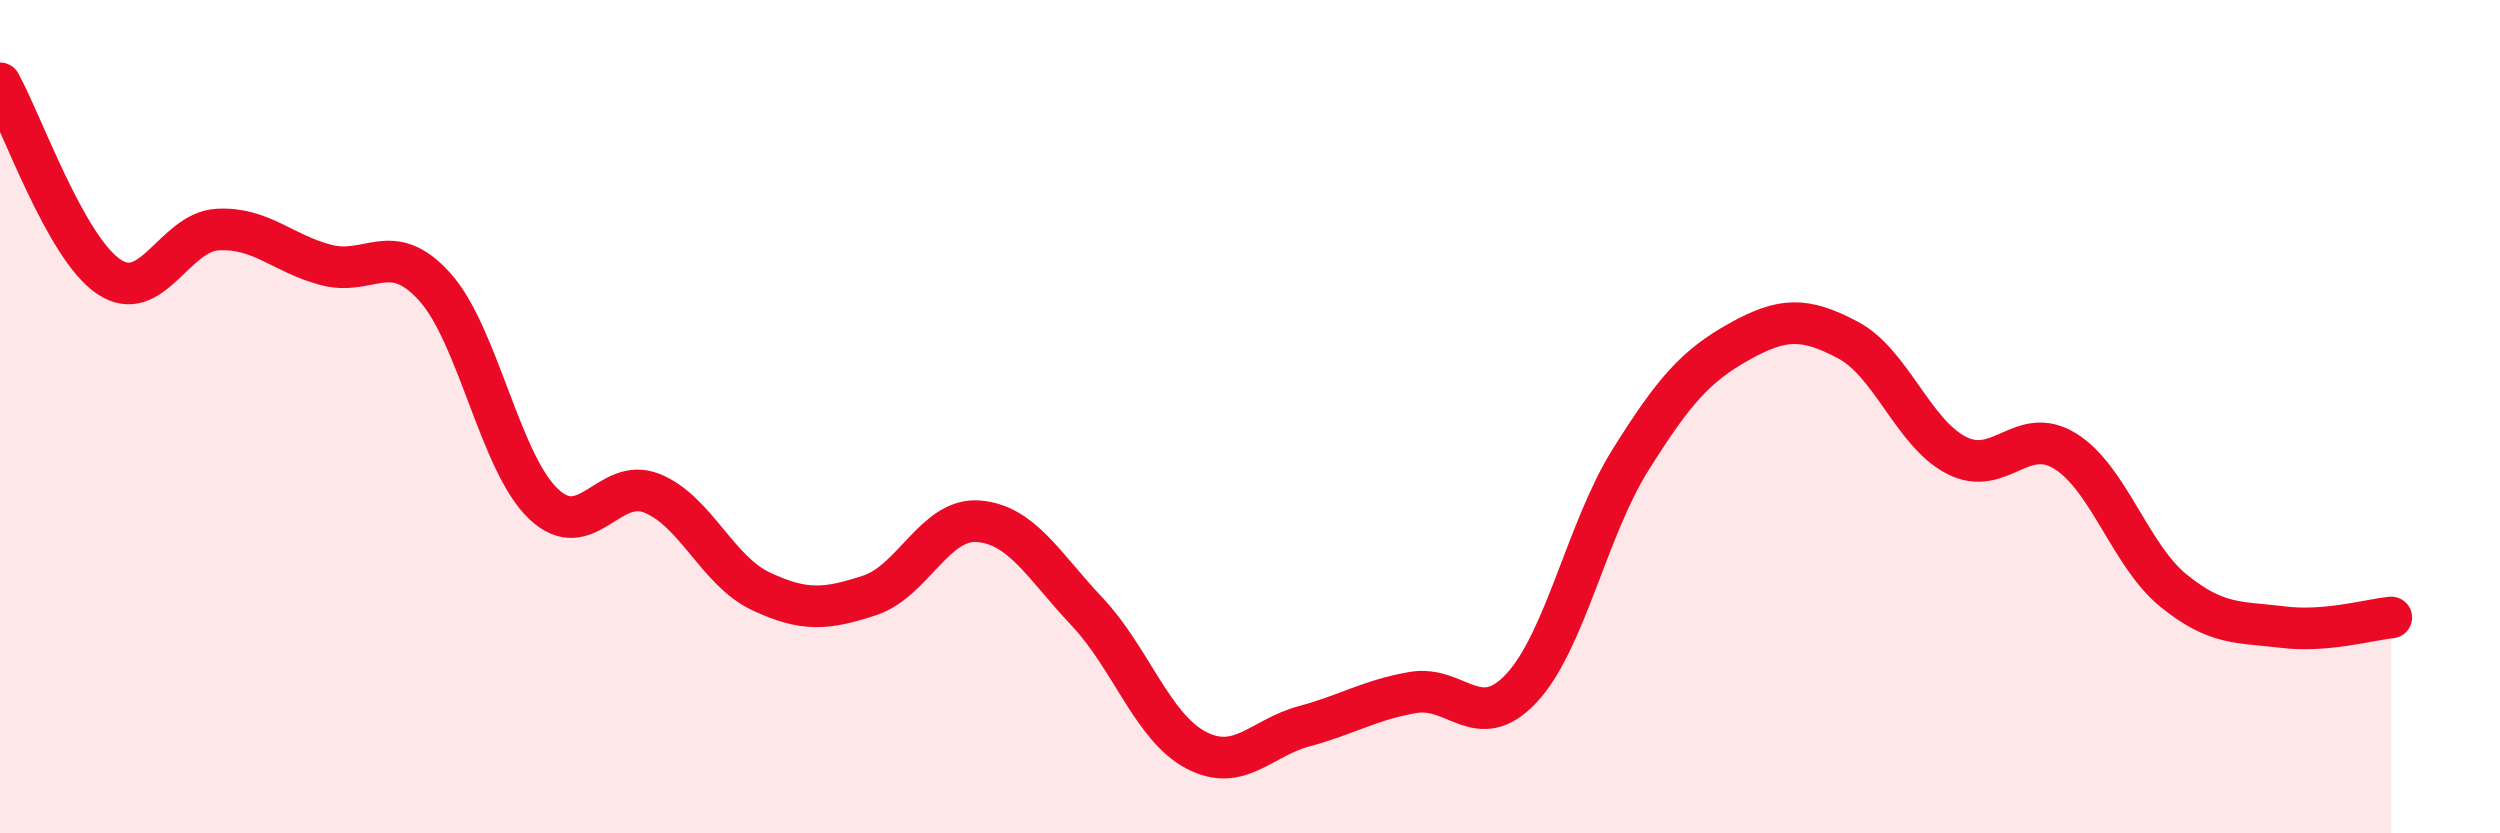
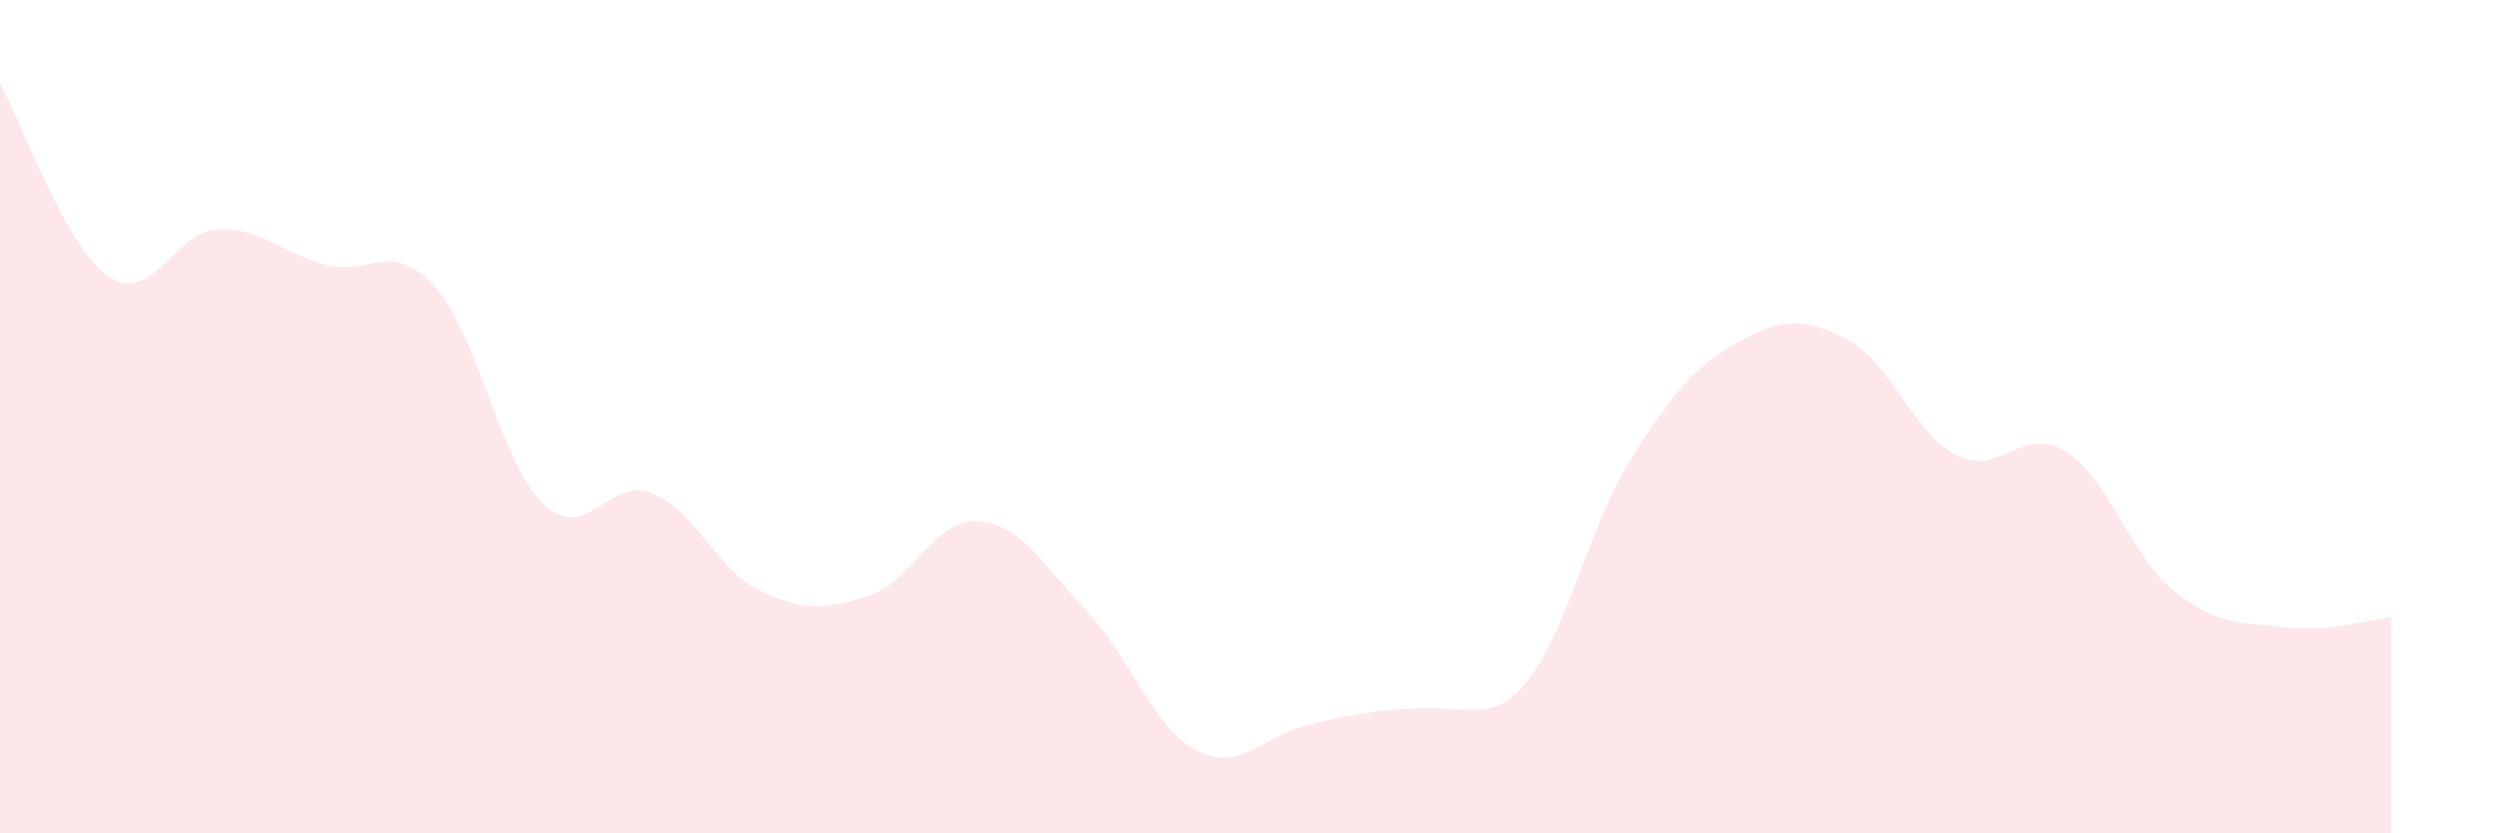
<svg xmlns="http://www.w3.org/2000/svg" width="60" height="20" viewBox="0 0 60 20">
-   <path d="M 0,2 C 0.52,2.93 1.57,5.94 2.61,6.64 C 3.65,7.34 4.18,5.57 5.22,5.51 C 6.26,5.45 6.79,6.09 7.83,6.36 C 8.87,6.63 9.39,5.73 10.43,6.88 C 11.47,8.03 12,11.1 13.04,12.09 C 14.08,13.08 14.61,11.42 15.65,11.84 C 16.69,12.26 17.22,13.7 18.26,14.19 C 19.3,14.68 19.83,14.63 20.87,14.29 C 21.91,13.95 22.44,12.43 23.48,12.51 C 24.52,12.59 25.05,13.58 26.09,14.68 C 27.13,15.78 27.66,17.45 28.7,18 C 29.74,18.55 30.26,17.71 31.3,17.43 C 32.34,17.15 32.87,16.8 33.91,16.62 C 34.95,16.44 35.48,17.63 36.52,16.51 C 37.56,15.39 38.09,12.7 39.13,11.04 C 40.17,9.38 40.7,8.78 41.74,8.2 C 42.78,7.62 43.31,7.61 44.35,8.16 C 45.39,8.71 45.92,10.4 46.96,10.93 C 48,11.46 48.53,10.18 49.57,10.83 C 50.61,11.48 51.13,13.34 52.17,14.18 C 53.21,15.02 53.74,14.92 54.78,15.05 C 55.82,15.18 56.87,14.87 57.39,14.82L57.39 20L0 20Z" fill="#EB0A25" opacity="0.1" stroke-linecap="round" stroke-linejoin="round" />
-   <path d="M 0,2 C 0.52,2.93 1.57,5.94 2.61,6.64 C 3.65,7.34 4.18,5.57 5.22,5.51 C 6.26,5.45 6.79,6.09 7.83,6.36 C 8.87,6.63 9.39,5.73 10.43,6.88 C 11.47,8.03 12,11.1 13.04,12.09 C 14.08,13.08 14.61,11.42 15.65,11.84 C 16.69,12.26 17.22,13.7 18.26,14.19 C 19.3,14.68 19.83,14.63 20.87,14.29 C 21.91,13.95 22.44,12.43 23.48,12.51 C 24.52,12.59 25.05,13.58 26.09,14.68 C 27.13,15.78 27.66,17.45 28.7,18 C 29.74,18.55 30.26,17.71 31.3,17.43 C 32.34,17.15 32.87,16.8 33.91,16.62 C 34.95,16.44 35.48,17.63 36.52,16.51 C 37.56,15.39 38.09,12.7 39.13,11.04 C 40.17,9.38 40.7,8.78 41.74,8.2 C 42.78,7.62 43.31,7.61 44.35,8.16 C 45.39,8.71 45.92,10.4 46.96,10.93 C 48,11.46 48.53,10.18 49.57,10.83 C 50.61,11.48 51.13,13.34 52.17,14.18 C 53.21,15.02 53.74,14.92 54.78,15.05 C 55.82,15.18 56.87,14.87 57.39,14.82" stroke="#EB0A25" stroke-width="1" fill="none" stroke-linecap="round" stroke-linejoin="round" />
+   <path d="M 0,2 C 0.52,2.93 1.57,5.94 2.61,6.64 C 3.65,7.34 4.18,5.57 5.22,5.51 C 6.26,5.45 6.79,6.09 7.83,6.36 C 8.87,6.63 9.39,5.73 10.43,6.88 C 11.47,8.03 12,11.1 13.04,12.09 C 14.08,13.08 14.61,11.42 15.65,11.84 C 16.69,12.26 17.22,13.7 18.26,14.19 C 19.3,14.68 19.83,14.63 20.87,14.29 C 21.91,13.95 22.44,12.43 23.48,12.51 C 24.52,12.59 25.05,13.58 26.09,14.68 C 27.13,15.78 27.66,17.45 28.7,18 C 29.74,18.55 30.26,17.71 31.3,17.43 C 34.95,16.44 35.48,17.63 36.52,16.51 C 37.56,15.39 38.09,12.7 39.13,11.04 C 40.17,9.38 40.7,8.78 41.74,8.2 C 42.78,7.62 43.31,7.61 44.35,8.16 C 45.39,8.71 45.92,10.4 46.96,10.93 C 48,11.46 48.53,10.18 49.57,10.83 C 50.61,11.48 51.13,13.34 52.17,14.18 C 53.21,15.02 53.74,14.92 54.78,15.05 C 55.82,15.18 56.87,14.87 57.39,14.82L57.39 20L0 20Z" fill="#EB0A25" opacity="0.1" stroke-linecap="round" stroke-linejoin="round" />
</svg>